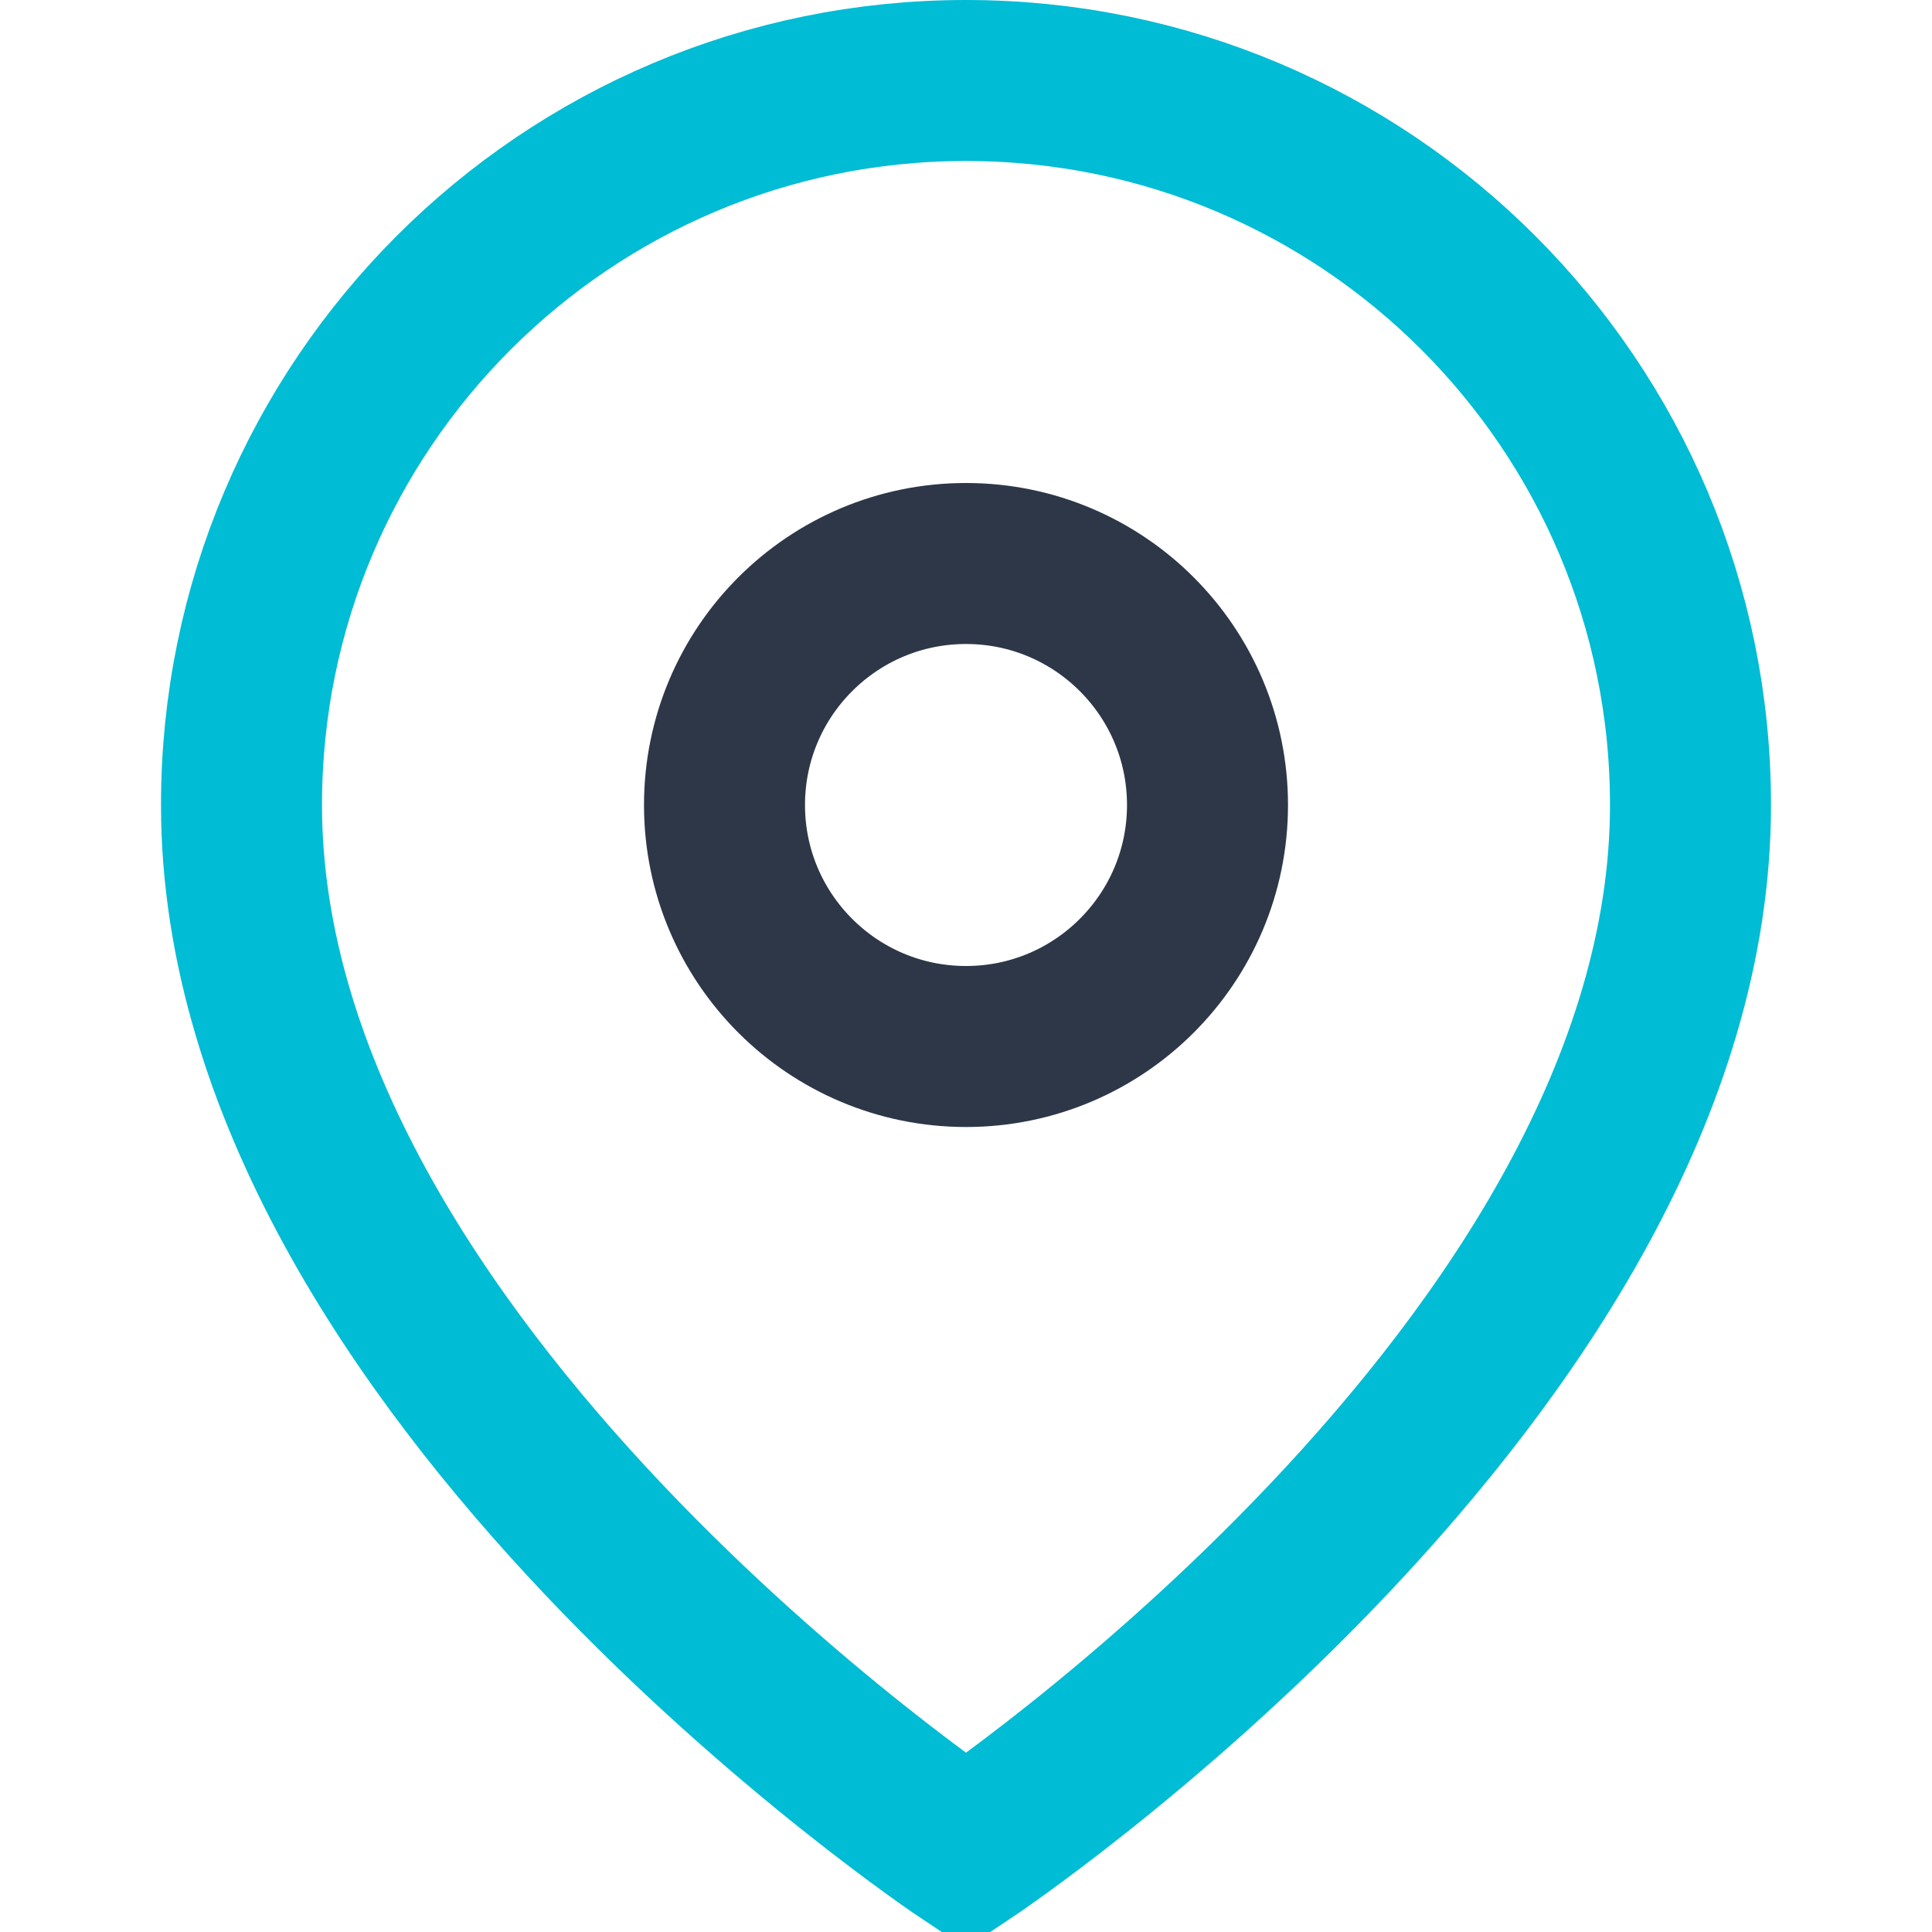
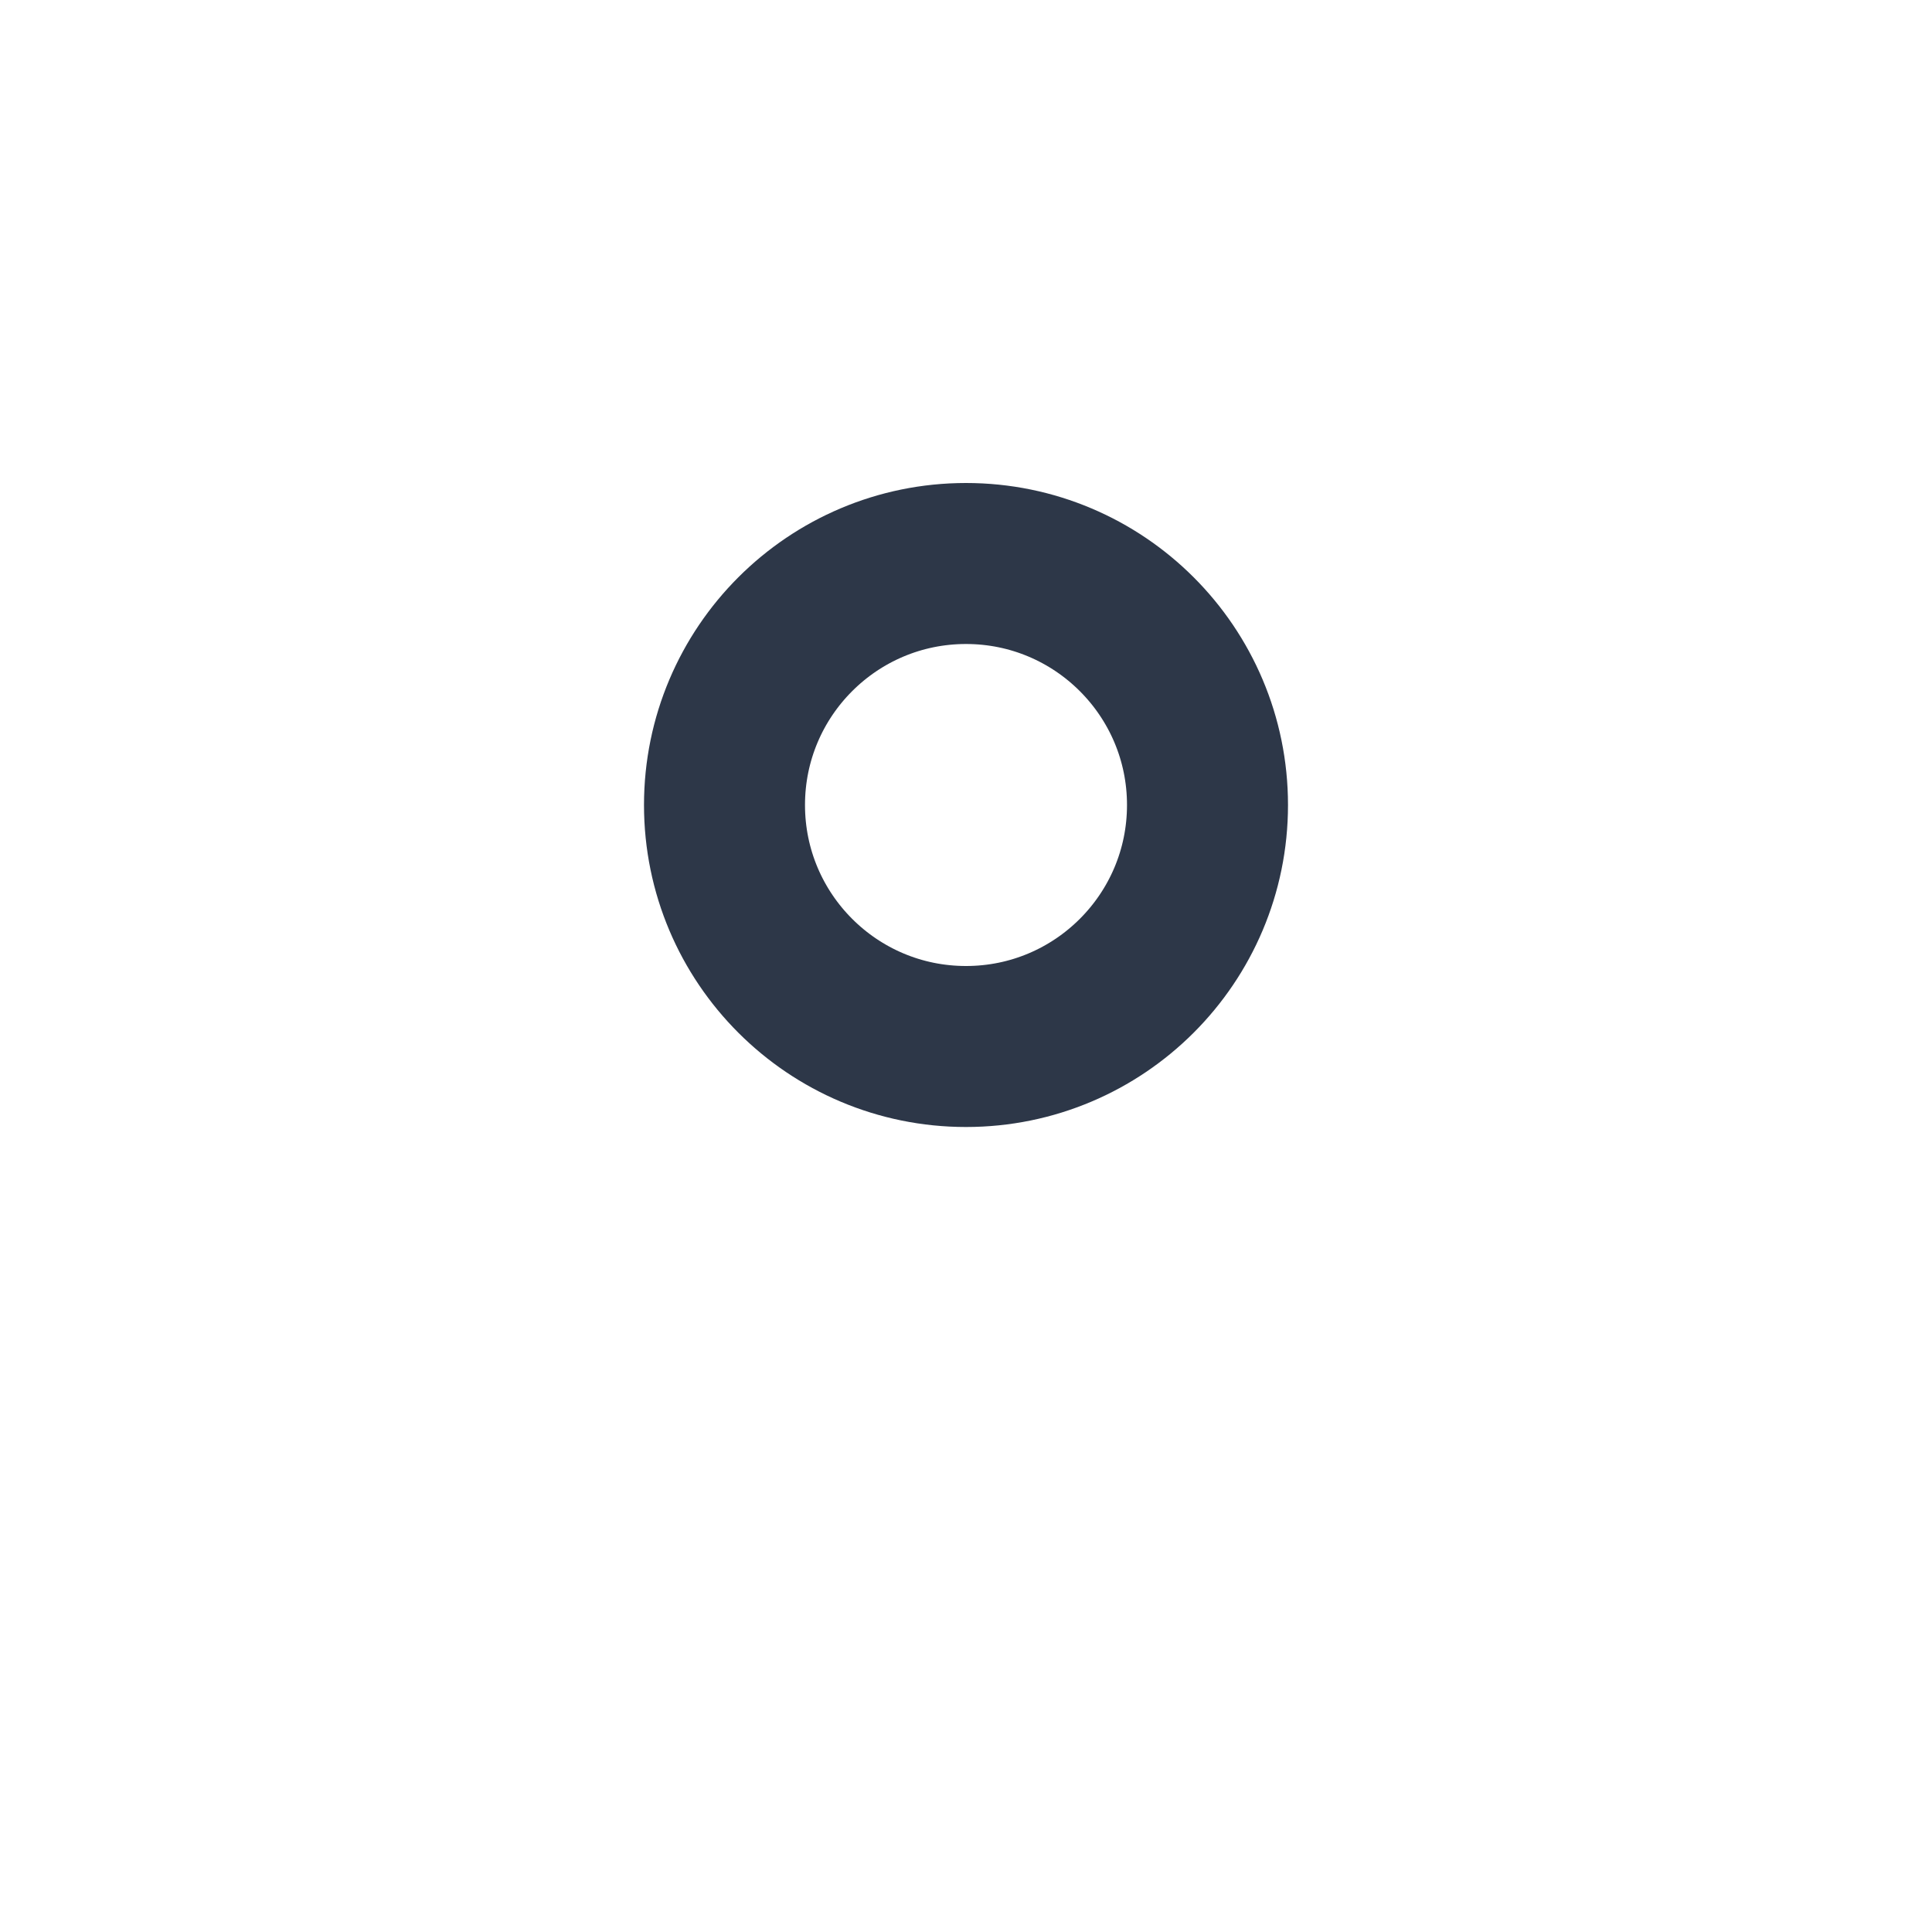
<svg xmlns="http://www.w3.org/2000/svg" width="24" height="24" viewBox="0 0 24 24" fill="none">
-   <path d="M21 10C21 17 12 23 12 23C12 23 3 17 3 10C3 5.03 7.03 1 12 1C16.97 1 21 5.03 21 10Z" stroke="#00BCD4" stroke-width="2" fill="none" />
  <circle cx="12" cy="10" r="3" stroke="#2D3748" stroke-width="2" fill="none" />
</svg>